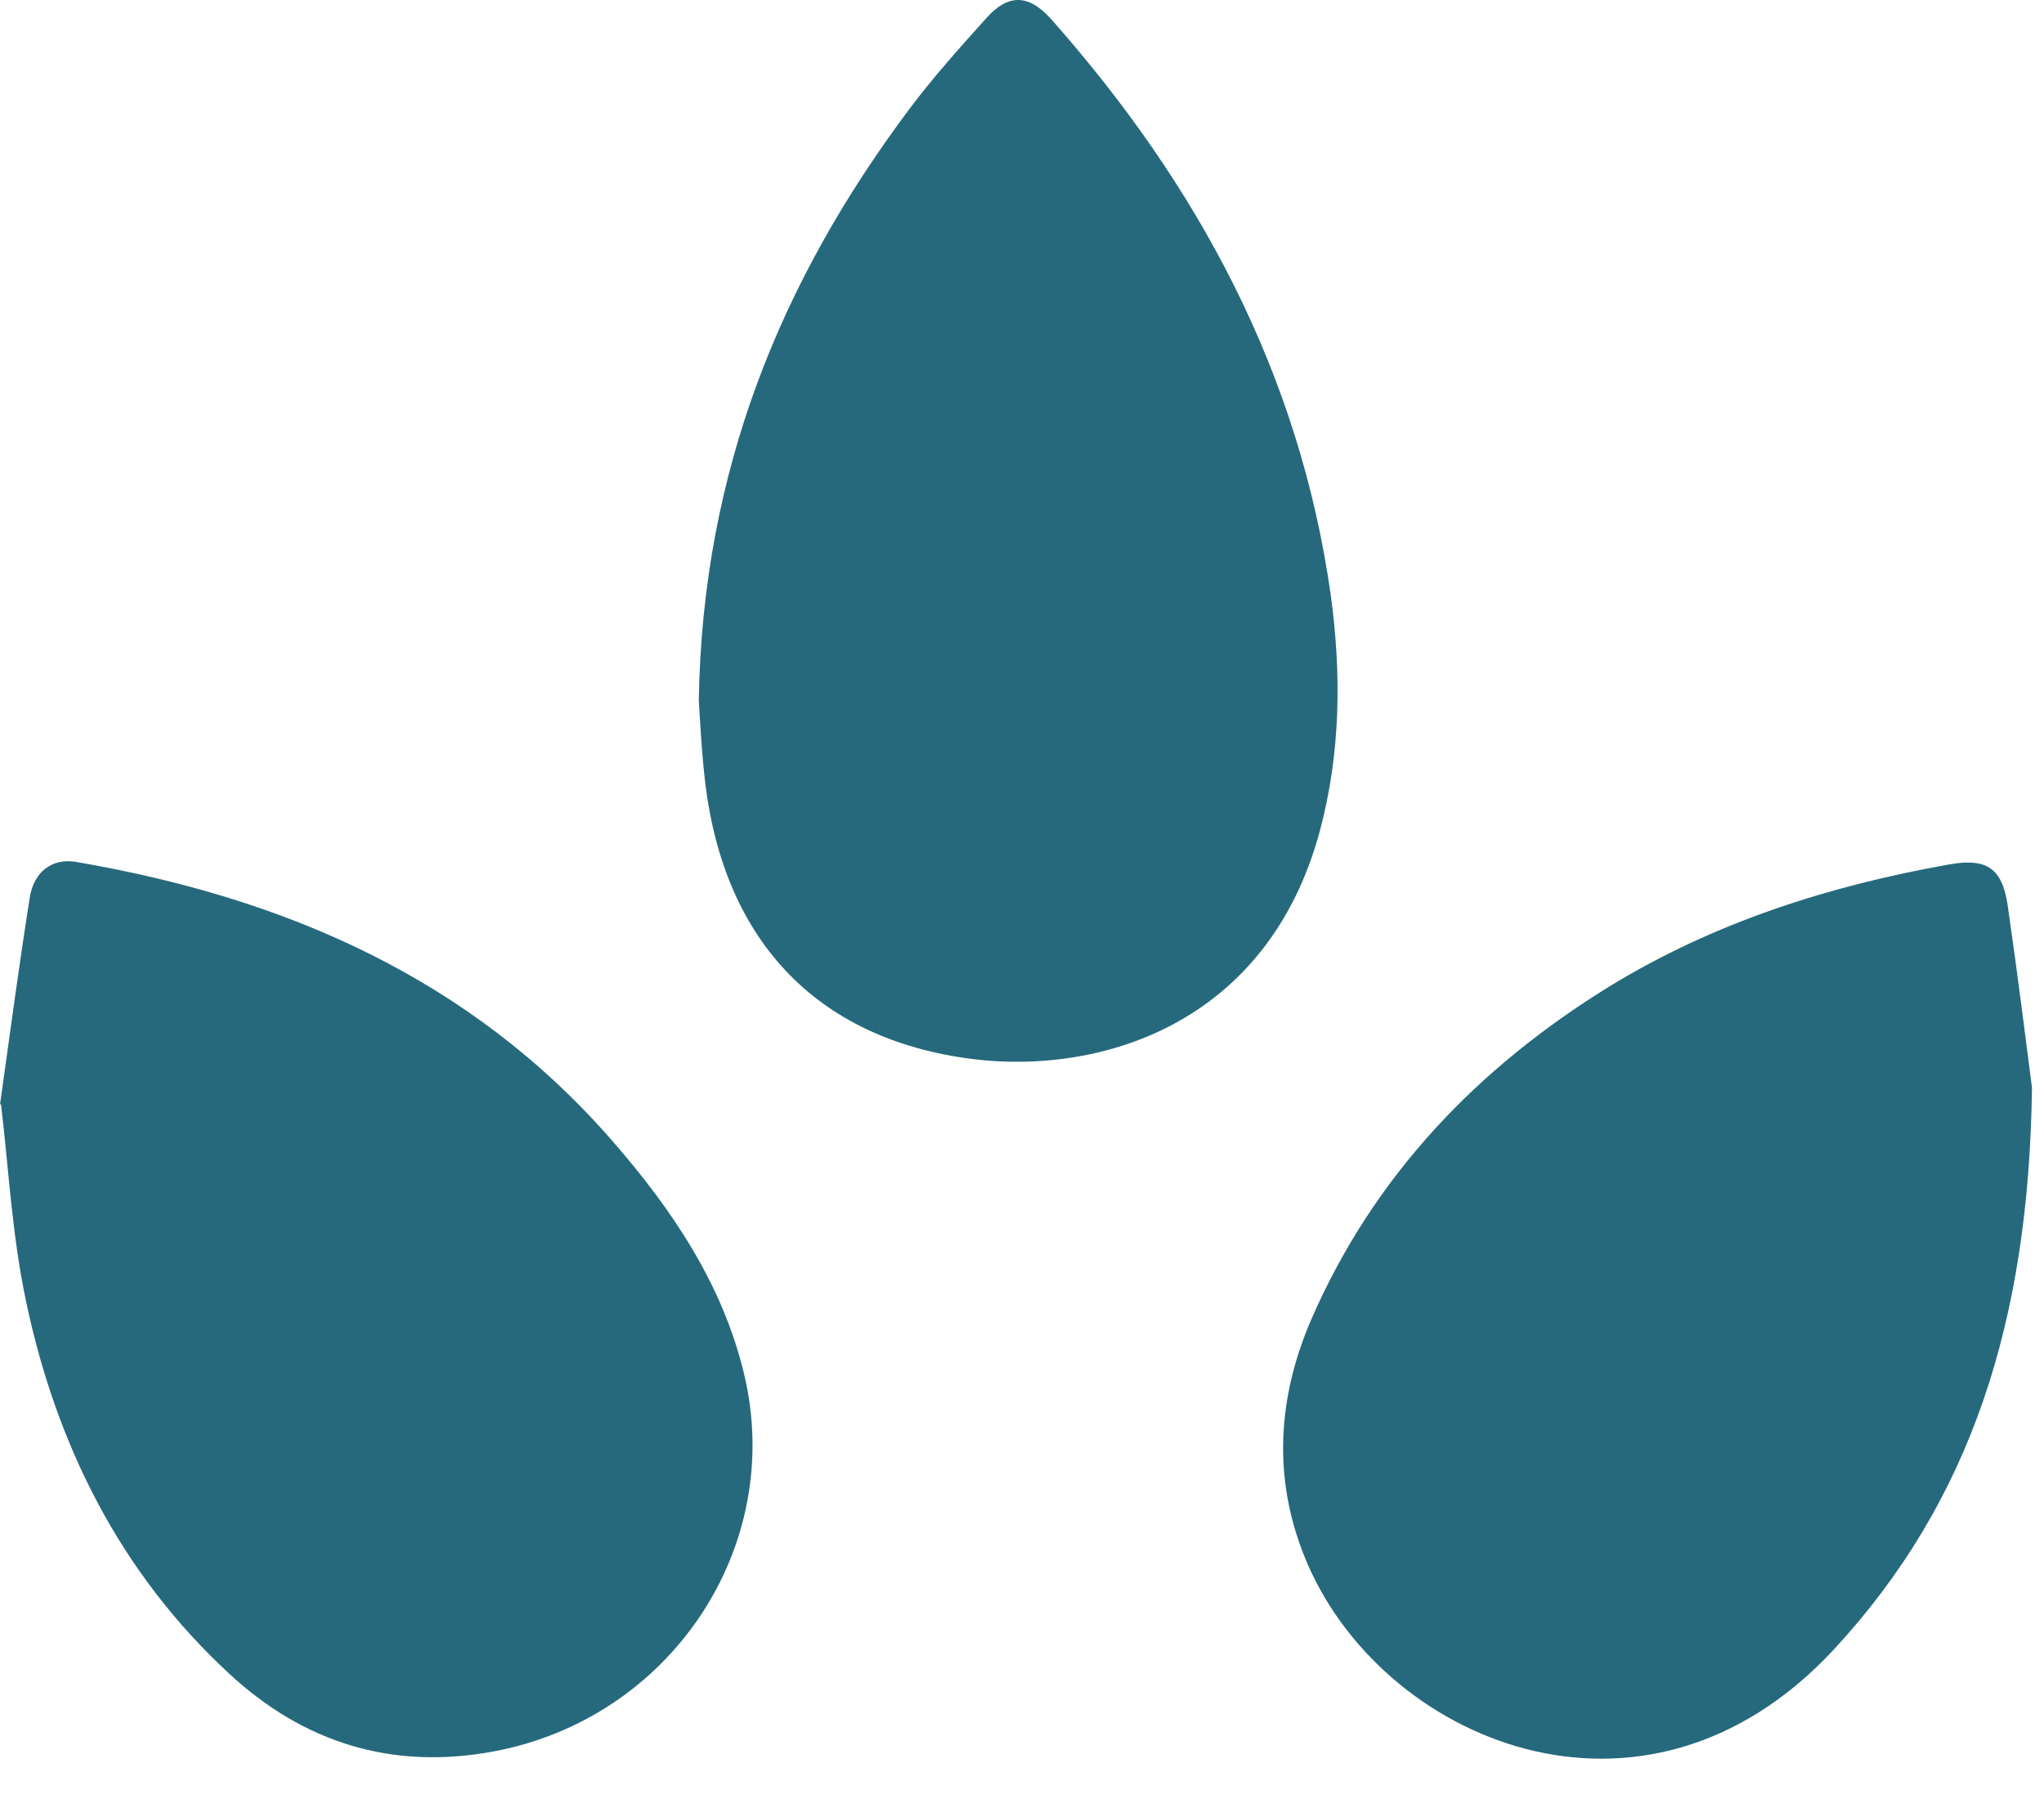
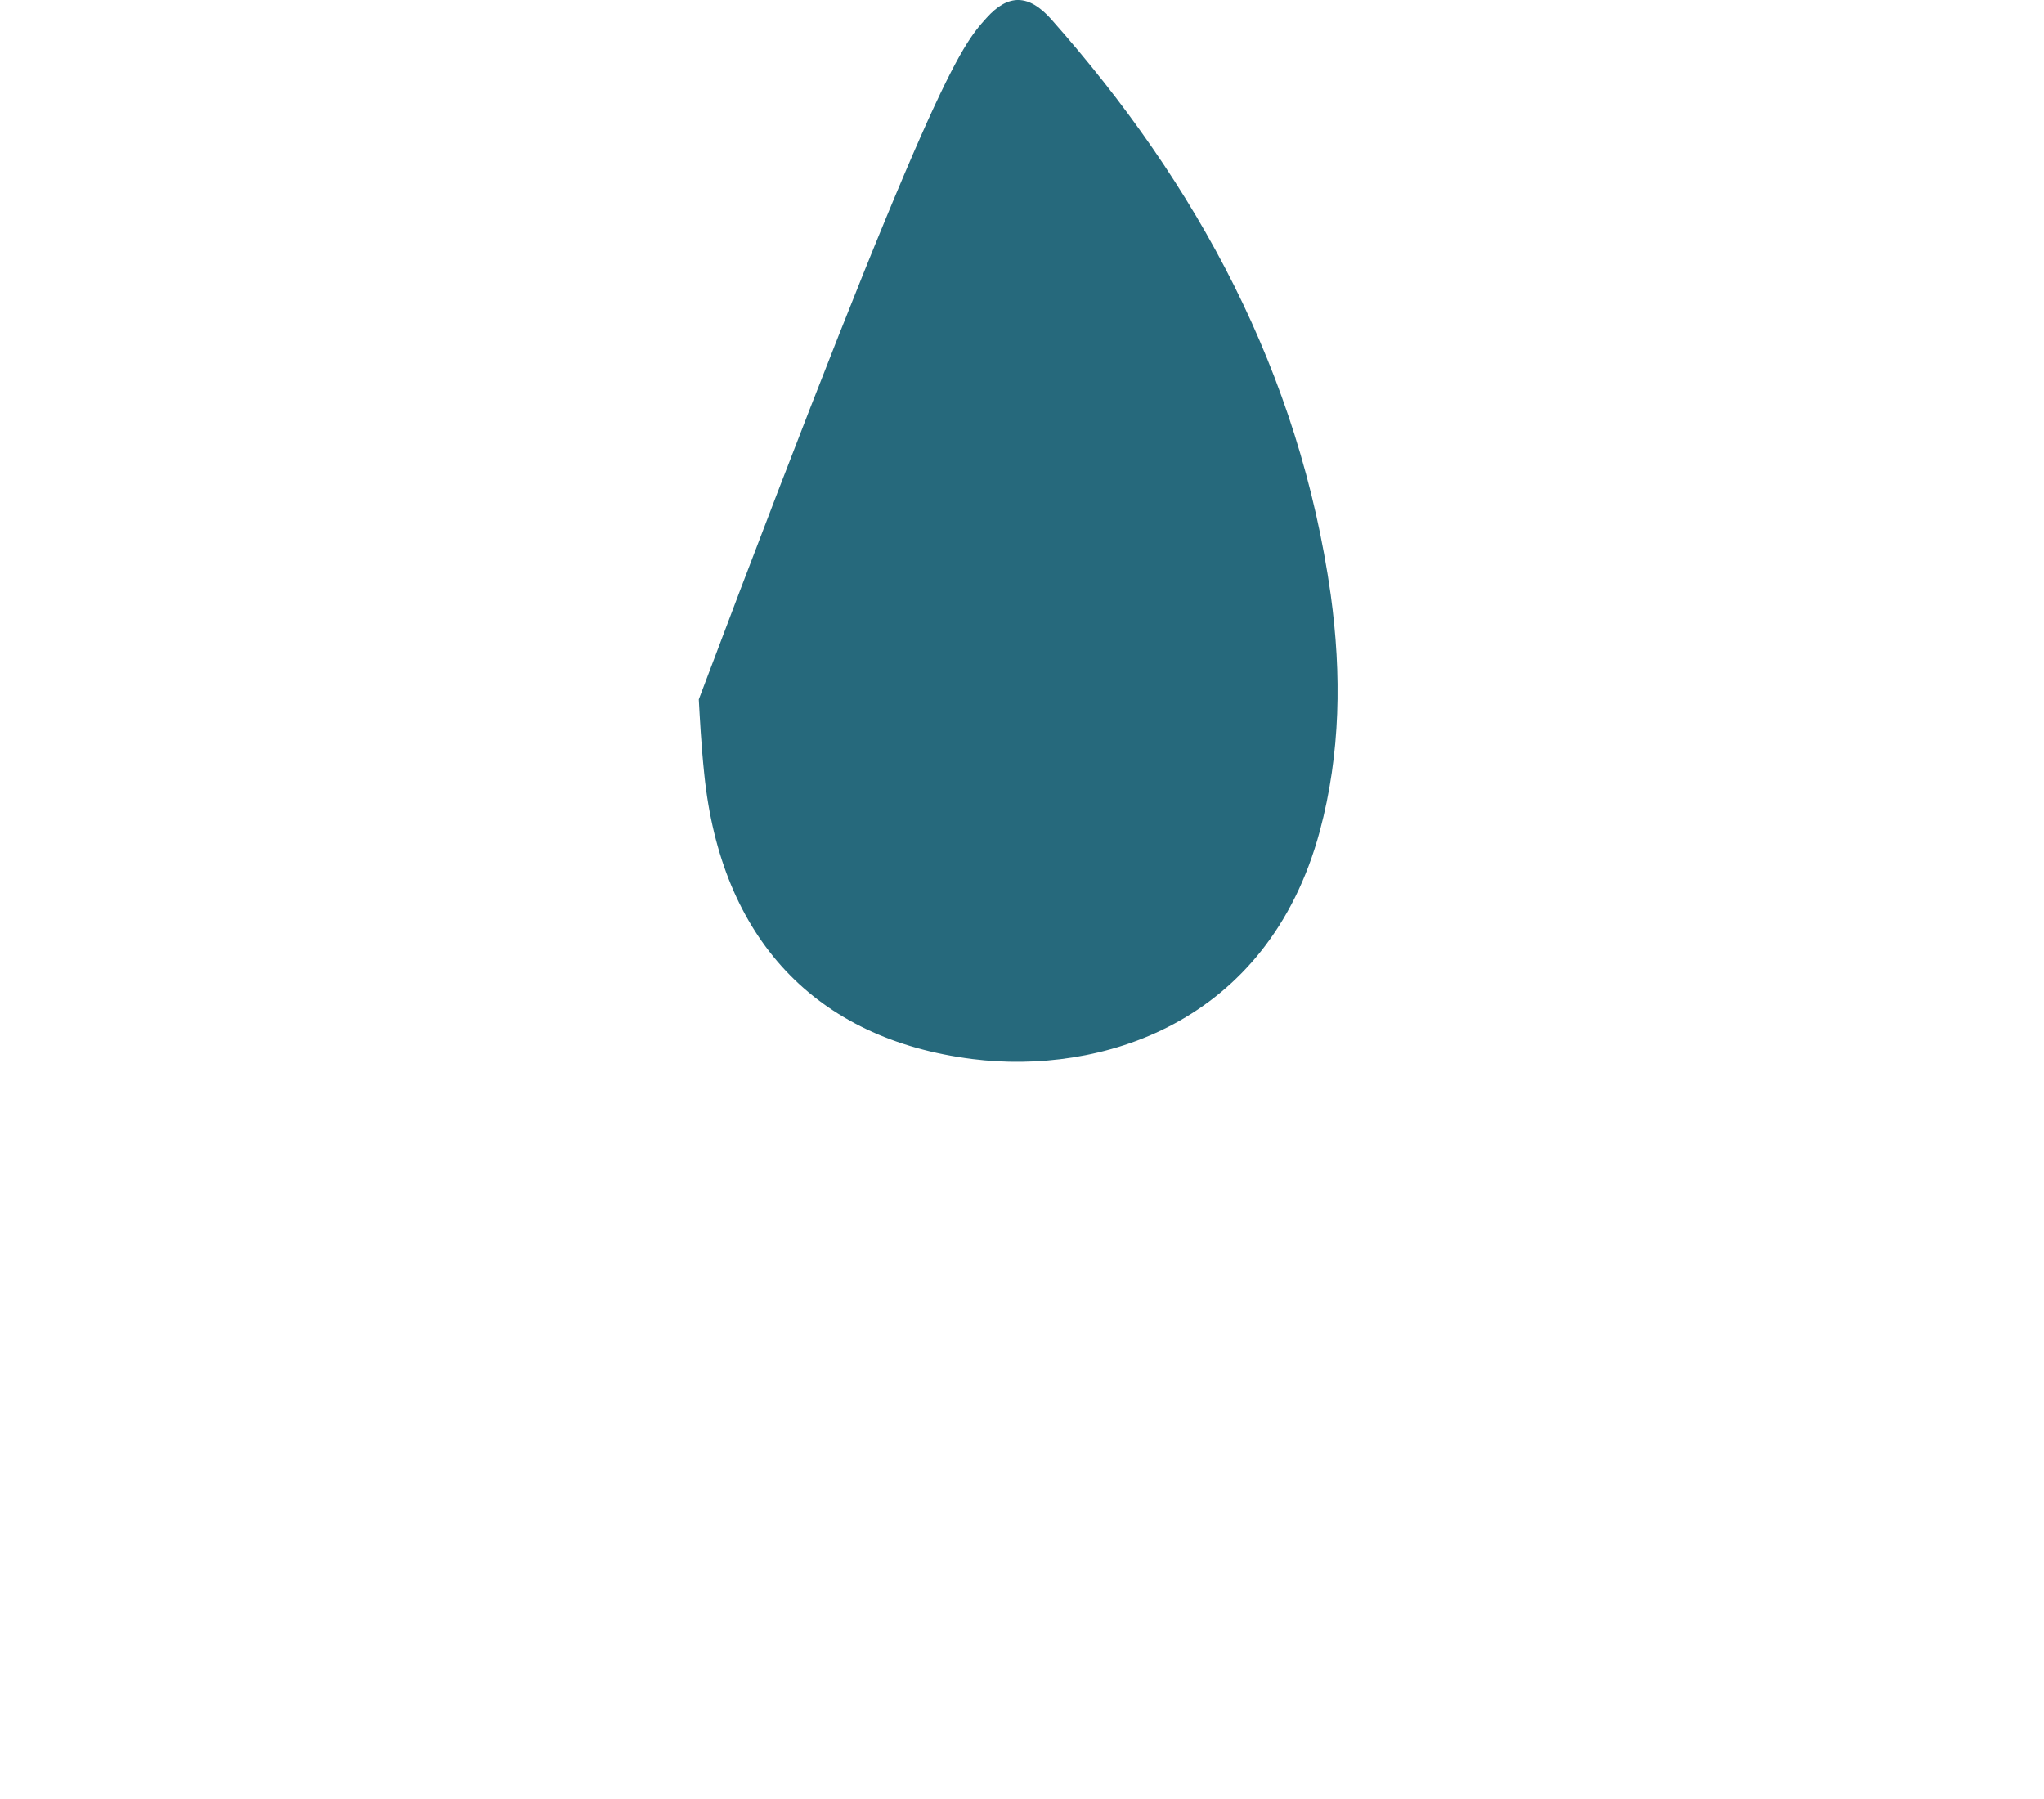
<svg xmlns="http://www.w3.org/2000/svg" width="25" height="22" viewBox="0 0 25 22" fill="none">
-   <path d="M8.547 8.553C8.595 5.755 9.552 3.429 11.127 1.327C11.418 0.94 11.745 0.576 12.066 0.219C12.333 -0.078 12.581 -0.072 12.854 0.231C14.652 2.26 15.894 4.562 16.276 7.275C16.409 8.245 16.397 9.214 16.142 10.165C15.501 12.539 13.441 13.145 11.896 12.951C9.97 12.709 8.819 11.473 8.614 9.468C8.577 9.117 8.559 8.772 8.547 8.553Z" fill="#26697C" />
-   <path d="M0 13.508C0.127 12.6 0.236 11.788 0.363 10.982C0.412 10.661 0.636 10.492 0.927 10.54C3.477 10.976 5.754 11.957 7.493 13.956C8.226 14.798 8.843 15.713 9.104 16.815C9.601 18.929 8.195 21.019 6.033 21.419C4.791 21.649 3.713 21.31 2.804 20.468C1.472 19.238 0.691 17.675 0.321 15.925C0.145 15.101 0.103 14.253 0.012 13.502L0 13.508Z" fill="#26697C" />
-   <path d="M24.853 13.302C24.816 16.155 24.108 18.36 22.43 20.171C20.098 22.685 16.863 21.273 15.961 19.05C15.561 18.069 15.628 17.082 16.04 16.131C16.803 14.38 18.069 13.06 19.68 12.066C20.964 11.279 22.375 10.831 23.847 10.57C24.295 10.492 24.489 10.613 24.556 11.073C24.683 11.951 24.792 12.83 24.853 13.302Z" fill="#26697C" />
+   <path d="M8.547 8.553C11.418 0.94 11.745 0.576 12.066 0.219C12.333 -0.078 12.581 -0.072 12.854 0.231C14.652 2.26 15.894 4.562 16.276 7.275C16.409 8.245 16.397 9.214 16.142 10.165C15.501 12.539 13.441 13.145 11.896 12.951C9.97 12.709 8.819 11.473 8.614 9.468C8.577 9.117 8.559 8.772 8.547 8.553Z" fill="#26697C" />
</svg>